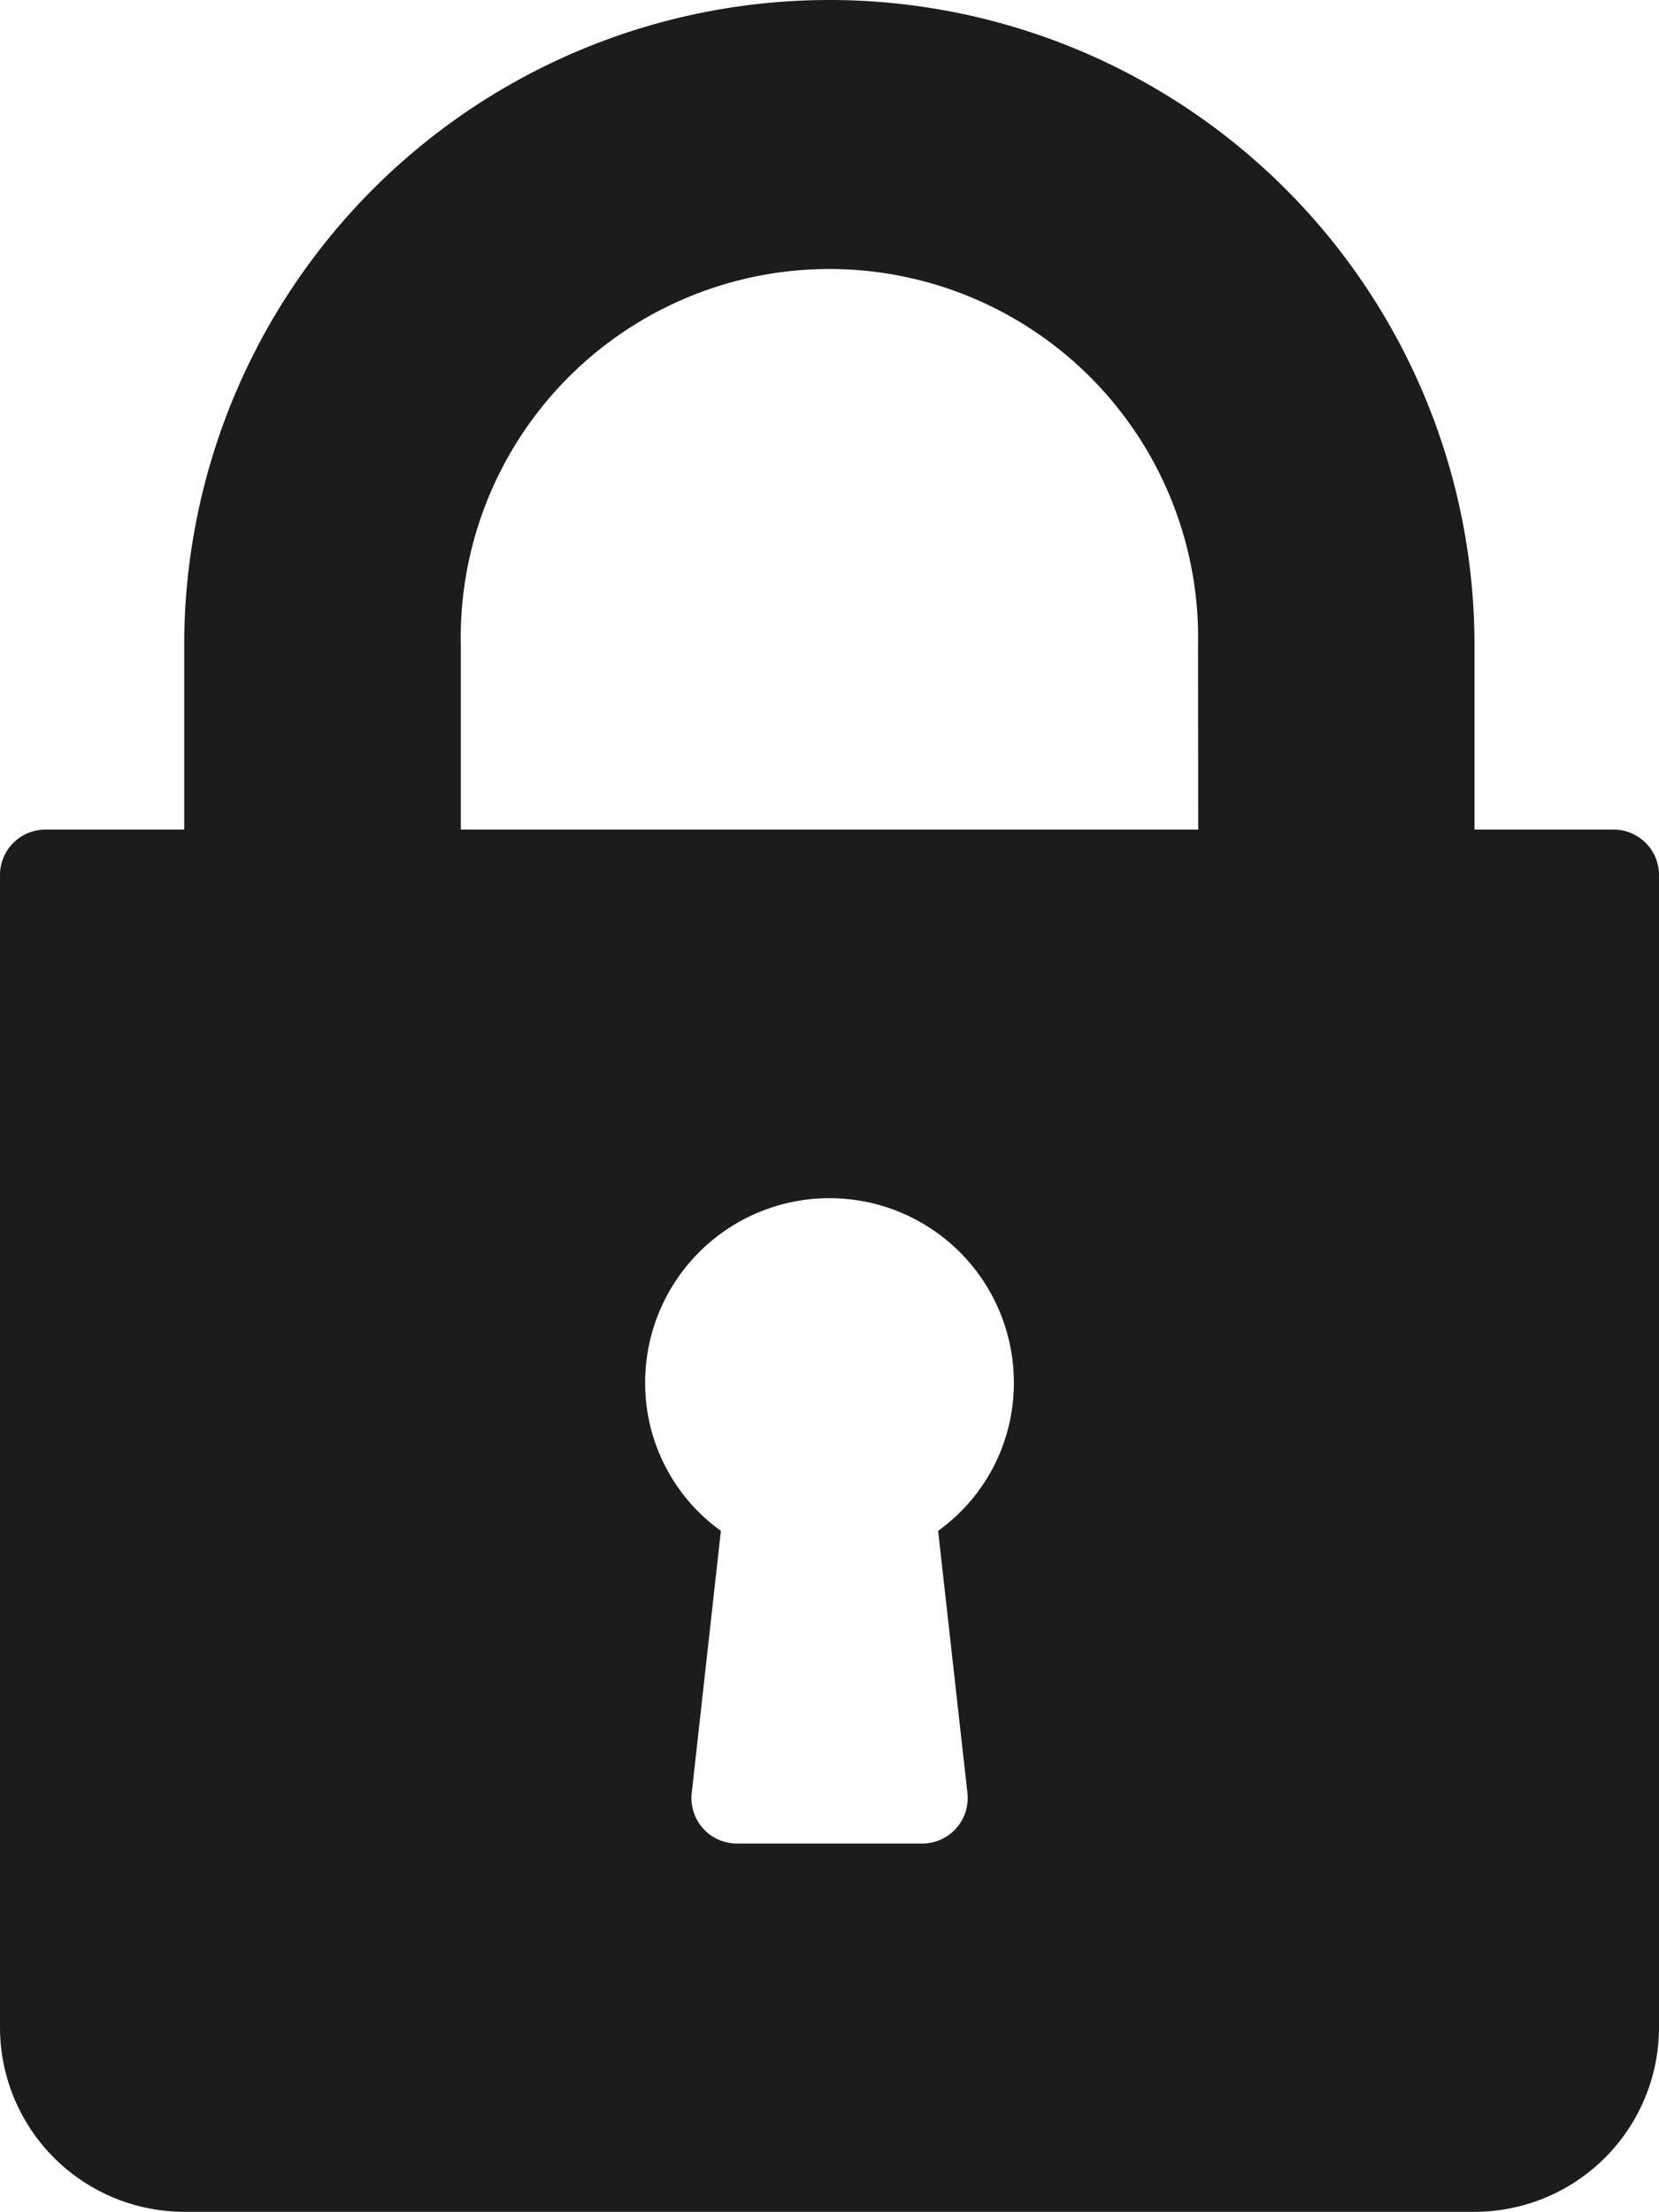
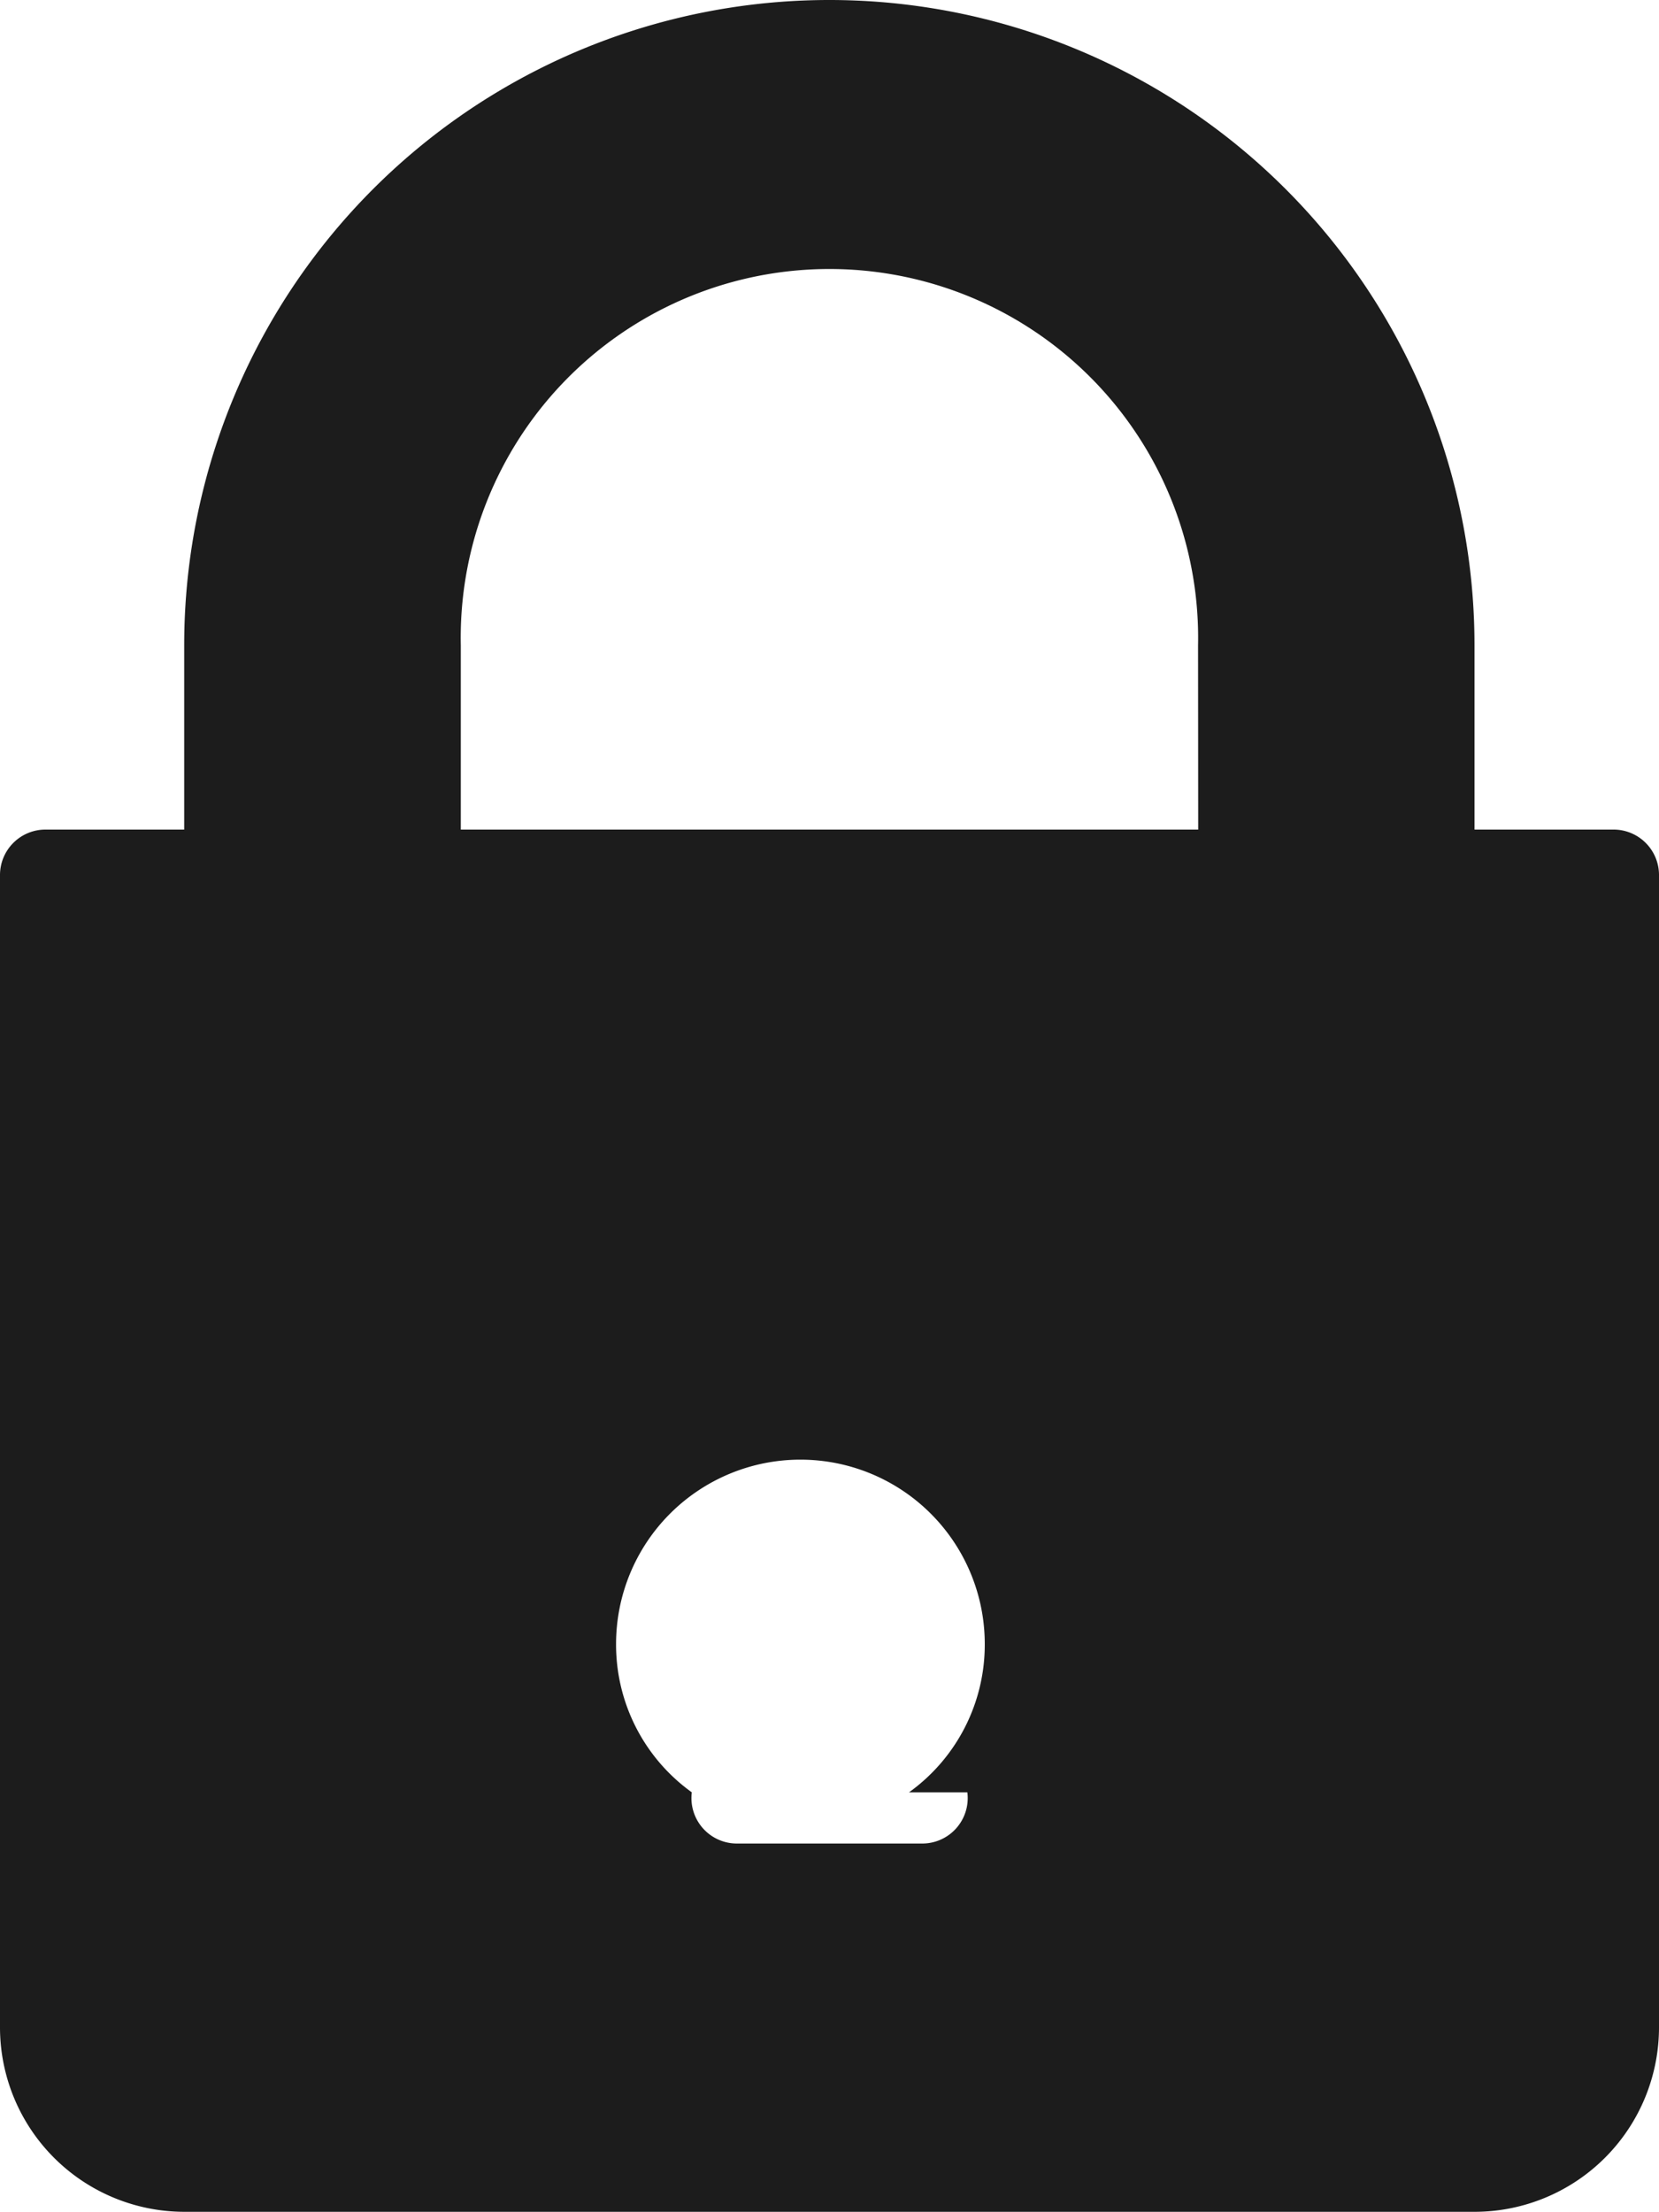
<svg xmlns="http://www.w3.org/2000/svg" width="10.952" height="14.602" viewBox="0 0 10.952 14.602">
  <defs>
    <style>.a{fill:#1c1c1c;}</style>
  </defs>
  <g transform="translate(-64)">
    <g transform="translate(64)">
-       <path class="a" d="M74.647,5.476h-.913V4.259a4.259,4.259,0,0,0-8.518,0V5.476H64.3a.3.3,0,0,0-.3.3v7.605A1.218,1.218,0,0,0,65.217,14.6h8.518a1.218,1.218,0,0,0,1.217-1.217V5.78A.3.3,0,0,0,74.647,5.476Zm-4.261,6.355a.3.3,0,0,1-.3.338H68.867a.3.3,0,0,1-.3-.338l.192-1.726a1.2,1.2,0,0,1-.5-.979,1.217,1.217,0,1,1,2.434,0,1.2,1.2,0,0,1-.5.979ZM71.91,5.476H67.042V4.259a2.434,2.434,0,1,1,4.867,0Z" transform="translate(-64)" />
+       <path class="a" d="M74.647,5.476h-.913V4.259a4.259,4.259,0,0,0-8.518,0V5.476H64.3a.3.3,0,0,0-.3.3v7.605A1.218,1.218,0,0,0,65.217,14.6h8.518a1.218,1.218,0,0,0,1.217-1.217V5.78A.3.3,0,0,0,74.647,5.476Zm-4.261,6.355a.3.3,0,0,1-.3.338H68.867a.3.3,0,0,1-.3-.338a1.2,1.2,0,0,1-.5-.979,1.217,1.217,0,1,1,2.434,0,1.2,1.2,0,0,1-.5.979ZM71.91,5.476H67.042V4.259a2.434,2.434,0,1,1,4.867,0Z" transform="translate(-64)" />
    </g>
  </g>
</svg>